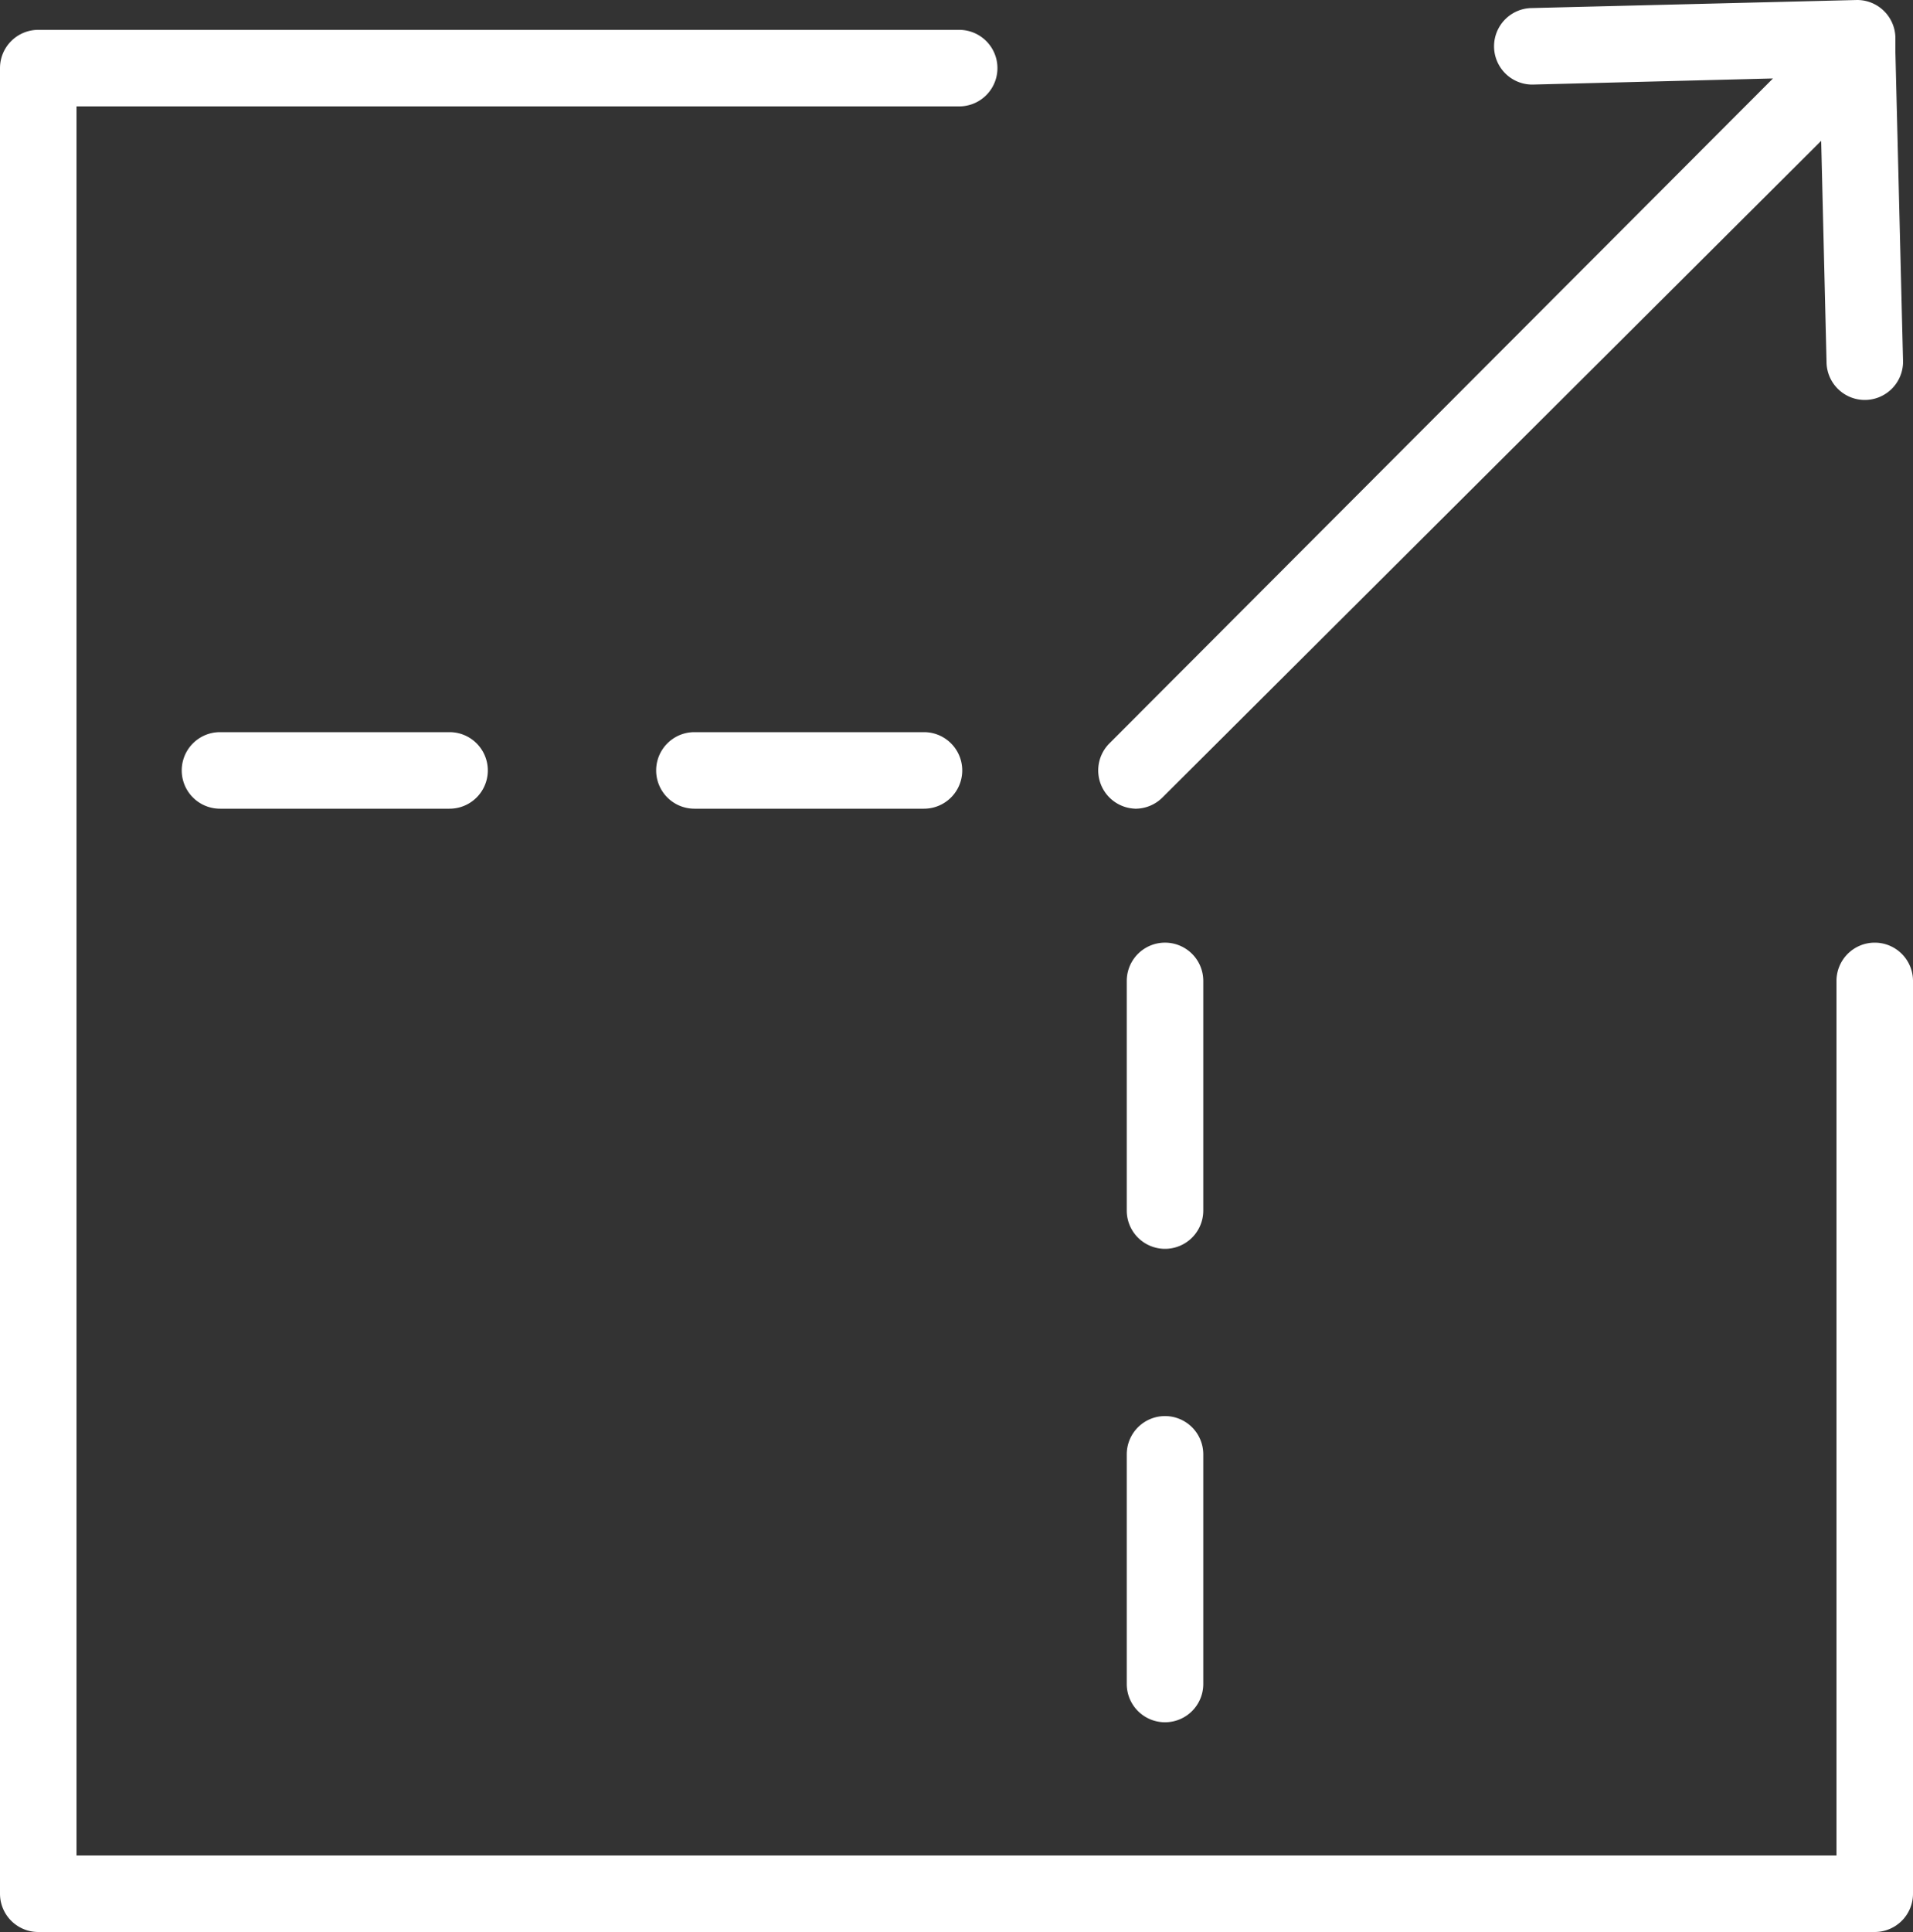
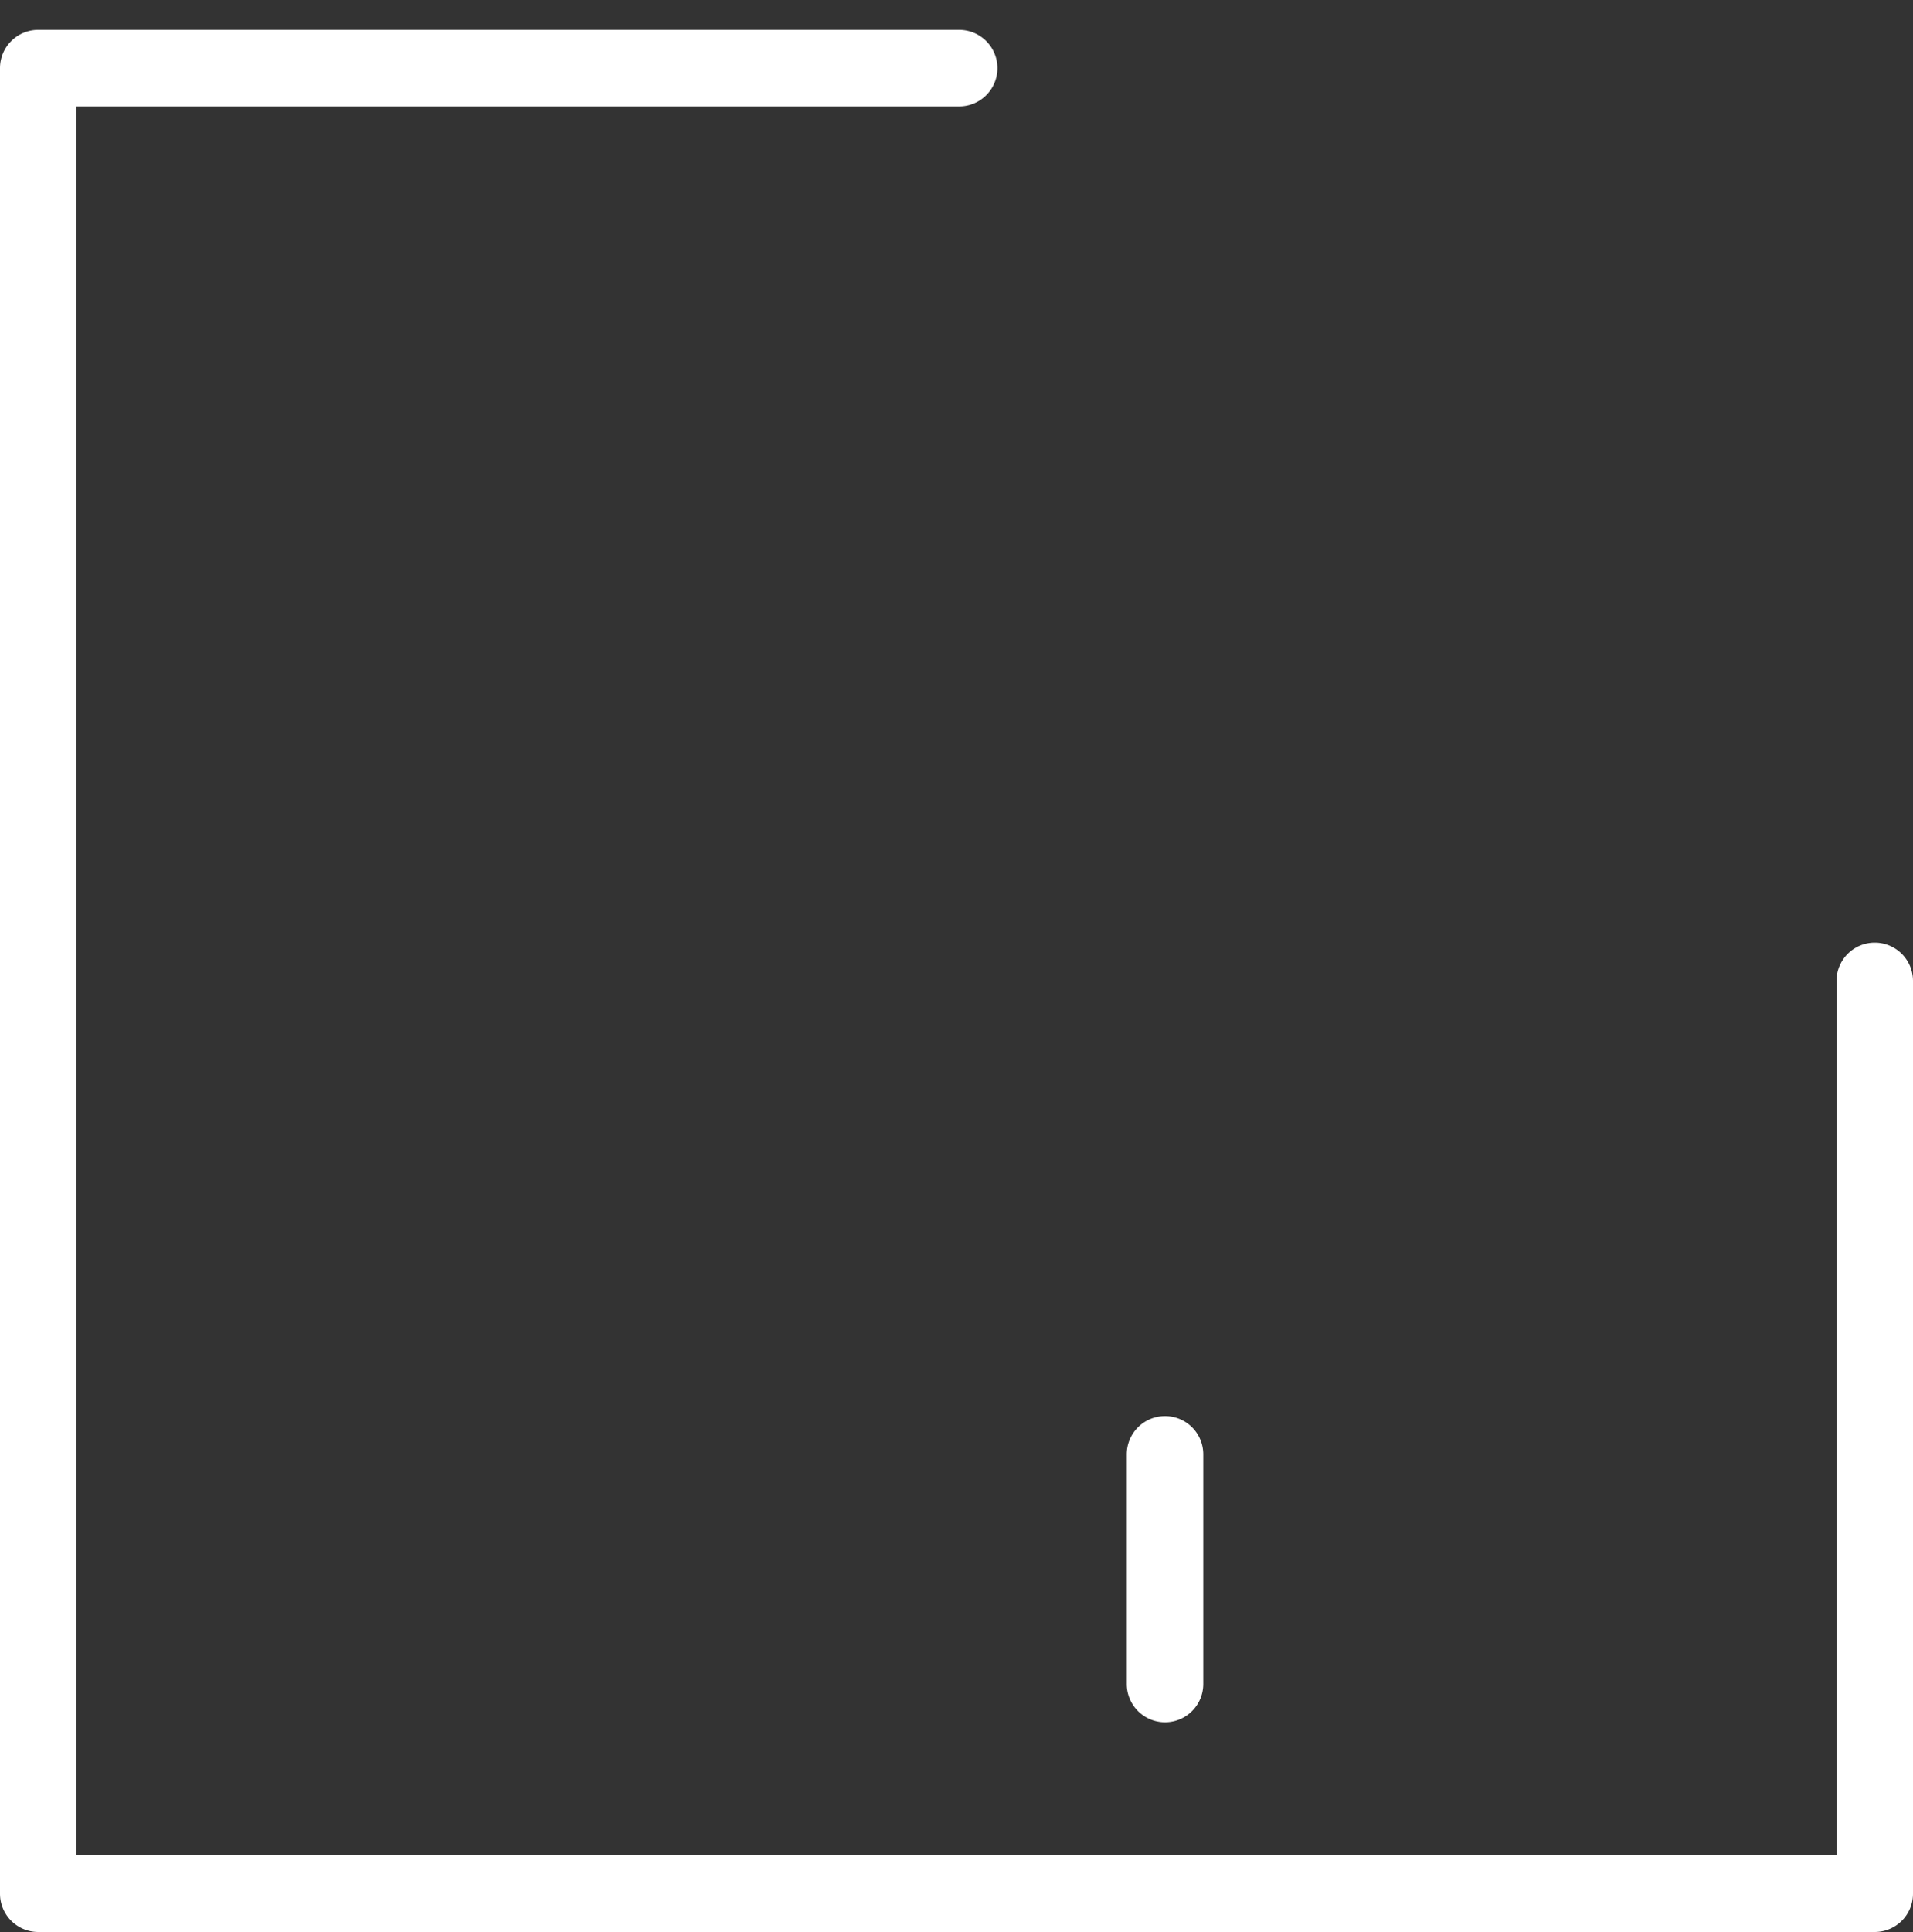
<svg xmlns="http://www.w3.org/2000/svg" width="50" height="50.48" viewBox="0 0 50 50.48">
  <rect x="0" y="0" width="50" height="50.48" fill="#333333" stroke="none" />
  <defs>
    <style>.cls-1{fill:#fff;}</style>
  </defs>
  <title>future proof</title>
  <g id="Layer_2" data-name="Layer 2">
    <g id="Layer_1-2" data-name="Layer 1">
-       <path class="cls-1" d="M5.75,19.13a1,1,0,0,0,0,2h6a1,1,0,0,0,0-2Z" />
-       <path class="cls-1" d="M24.15,19.13h-6a1,1,0,0,0,0,2h6a1,1,0,0,0,0-2Z" />
-       <path class="cls-1" d="M29.67,21.13a1,1,0,0,0,.71-.29L47.6,3.68l.14,5.77a1,1,0,0,0,1,1h0a1,1,0,0,0,1-1l-.2-8.08h0V1a1,1,0,0,0-1-1L40.05.21a1,1,0,0,0-1,1,1,1,0,0,0,1,1l6.29-.16L29,19.42a1,1,0,0,0,.7,1.71Z" />
      <path class="cls-1" d="M49,24.63a1,1,0,0,0-1,1V48.48H2V2.78H25.07a1,1,0,1,0,0-2H1a1,1,0,0,0-1,1v47.7a1,1,0,0,0,1,1H49a1,1,0,0,0,1-1V25.63A1,1,0,0,0,49,24.63Z" />
-       <path class="cls-1" d="M31.45,25.63a1,1,0,0,0-2,0v6a1,1,0,0,0,2,0Z" />
      <path class="cls-1" d="M30.45,37a1,1,0,0,0-1,1v6a1,1,0,0,0,2,0V38A1,1,0,0,0,30.45,37Z" />
    </g>
  </g>
</svg>